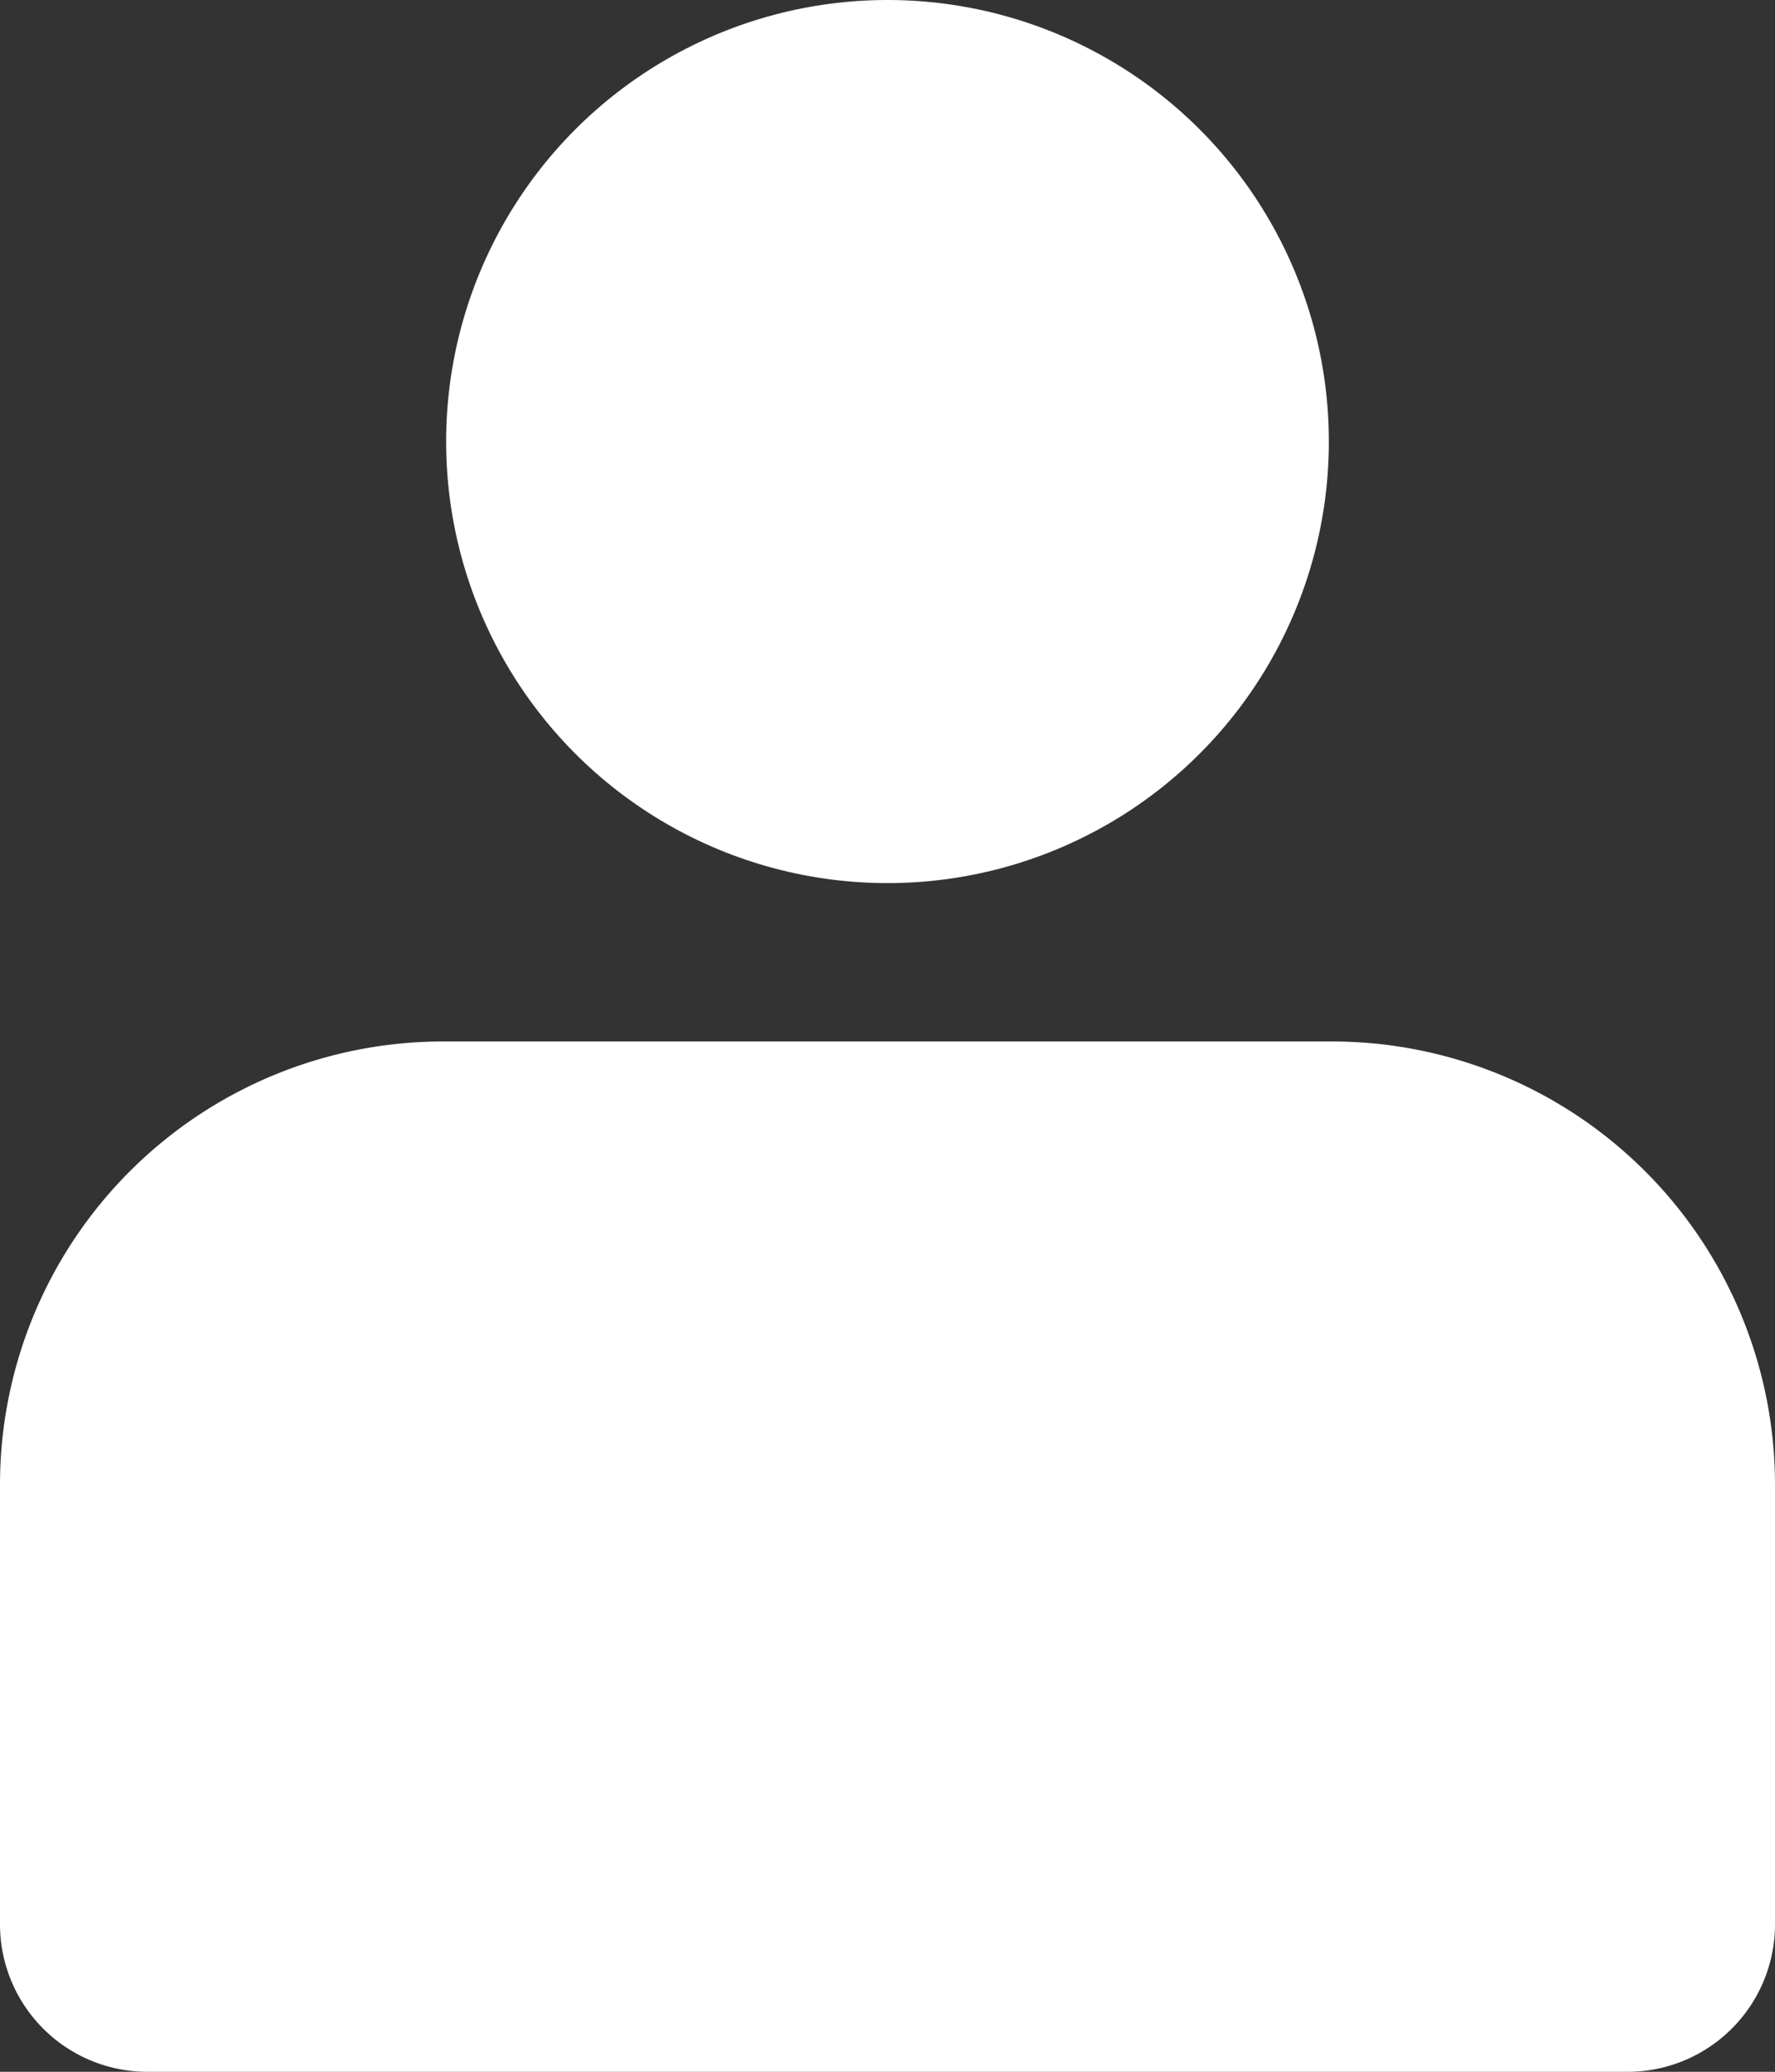
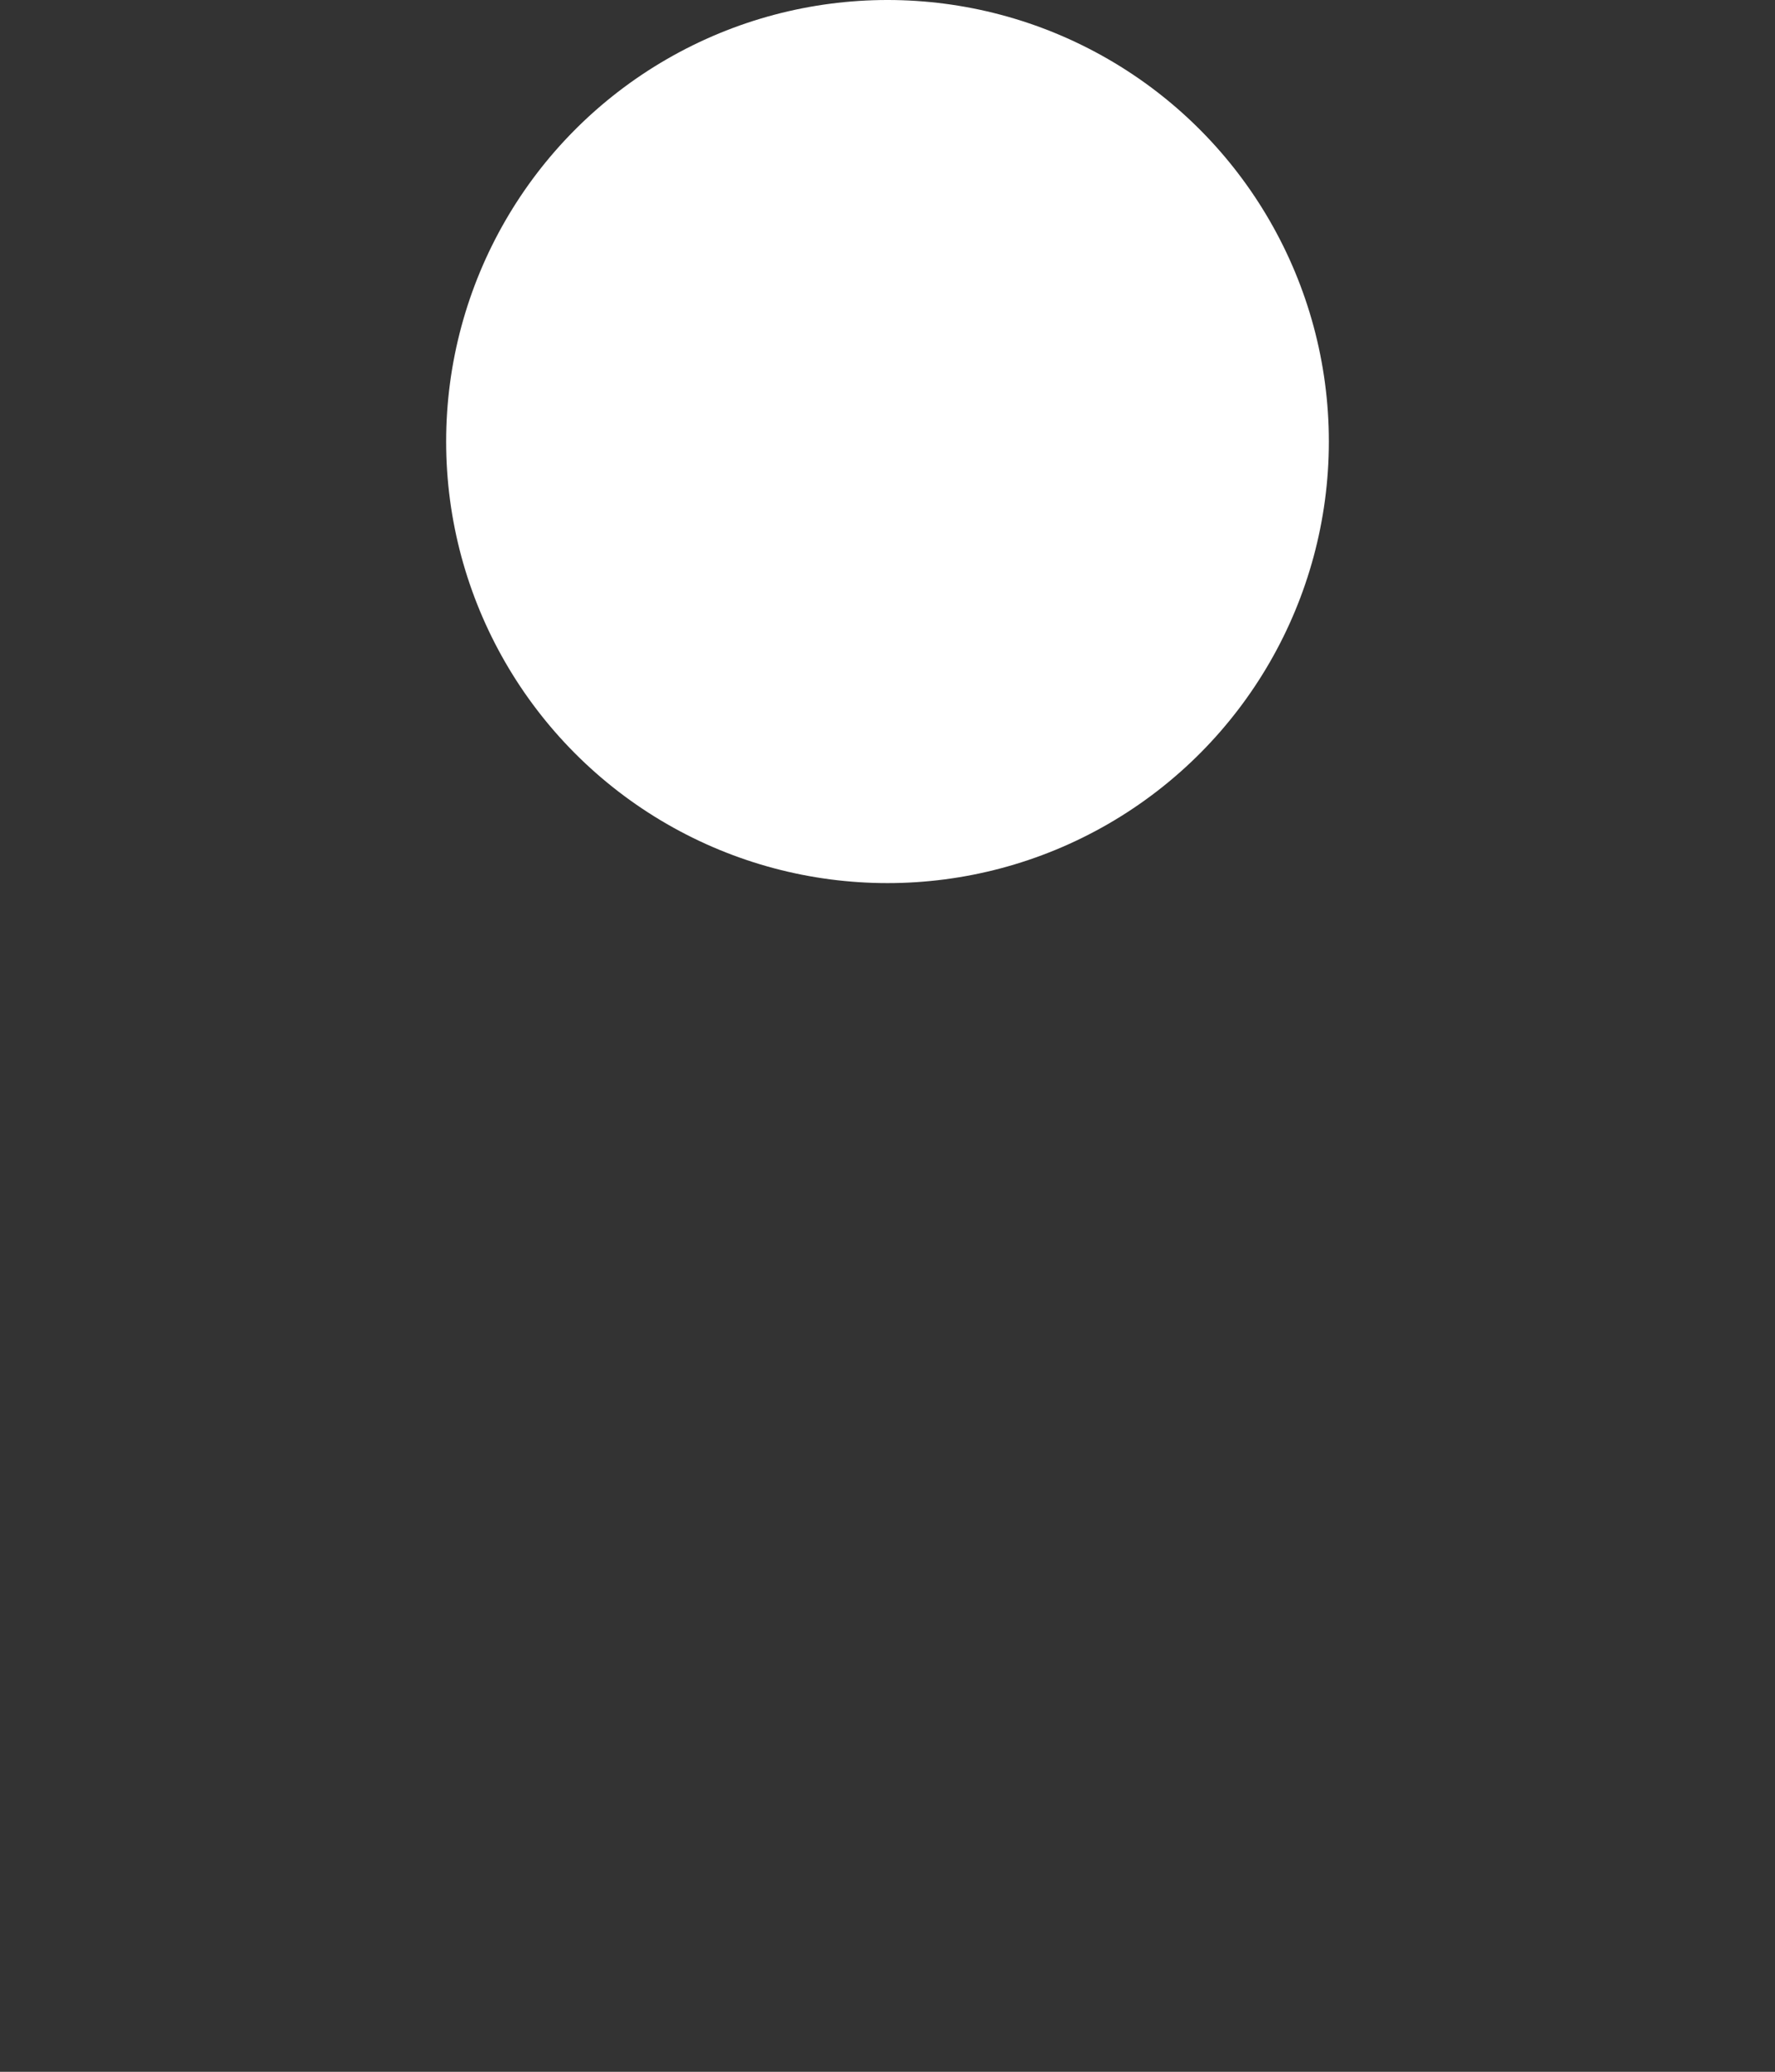
<svg xmlns="http://www.w3.org/2000/svg" width="13.714" height="16" viewBox="0 0 13.714 16">
  <rect x="0" y="0" width="13.714" height="16" fill="#333333" stroke="none" />
  <g id="Group_348" data-name="Group 348" transform="translate(-239 -1564.727)">
    <circle id="Ellipse_41" data-name="Ellipse 41" cx="3.41" cy="3.41" r="3.41" transform="translate(242.447 1564.727)" fill="#fff" />
-     <path id="Path_843" data-name="Path 843" d="M362.286,499h-6.857A3.424,3.424,0,0,0,352,502.41v3.41a1.139,1.139,0,0,0,1.143,1.137h11.428a1.139,1.139,0,0,0,1.143-1.137v-3.41A3.424,3.424,0,0,0,362.286,499Z" transform="translate(-113 1073.77)" fill="#fff" />
  </g>
</svg>